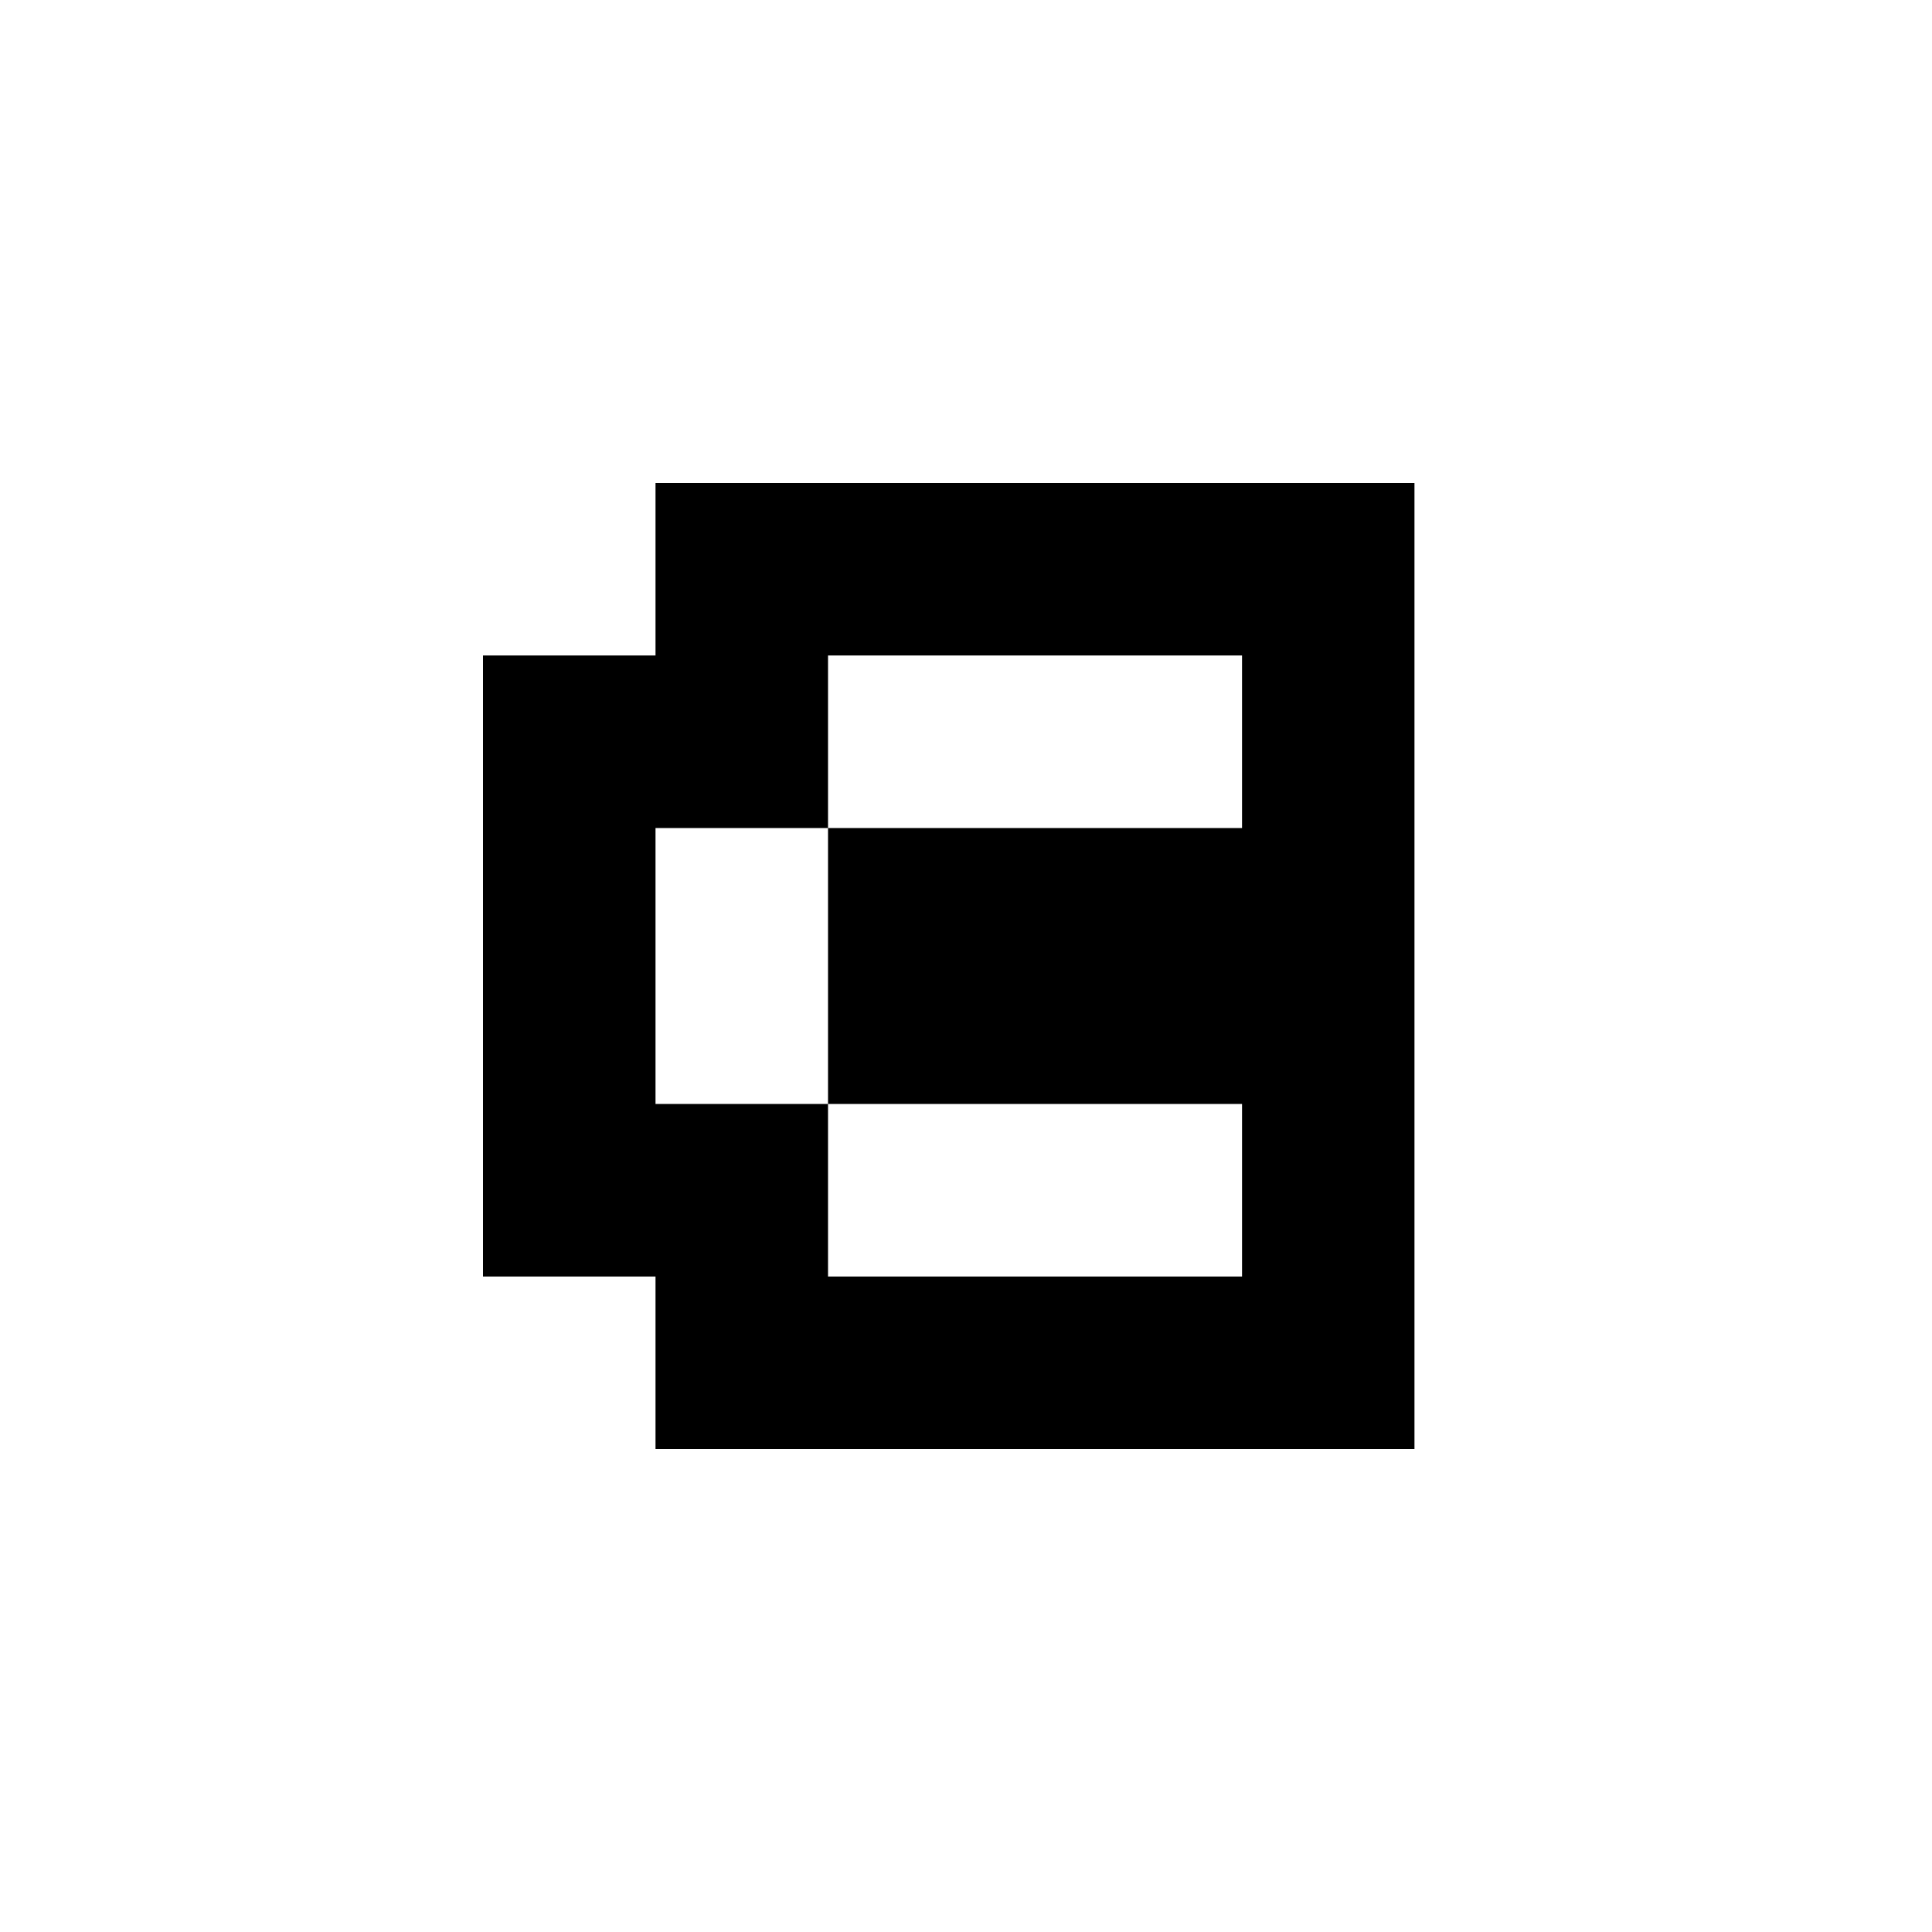
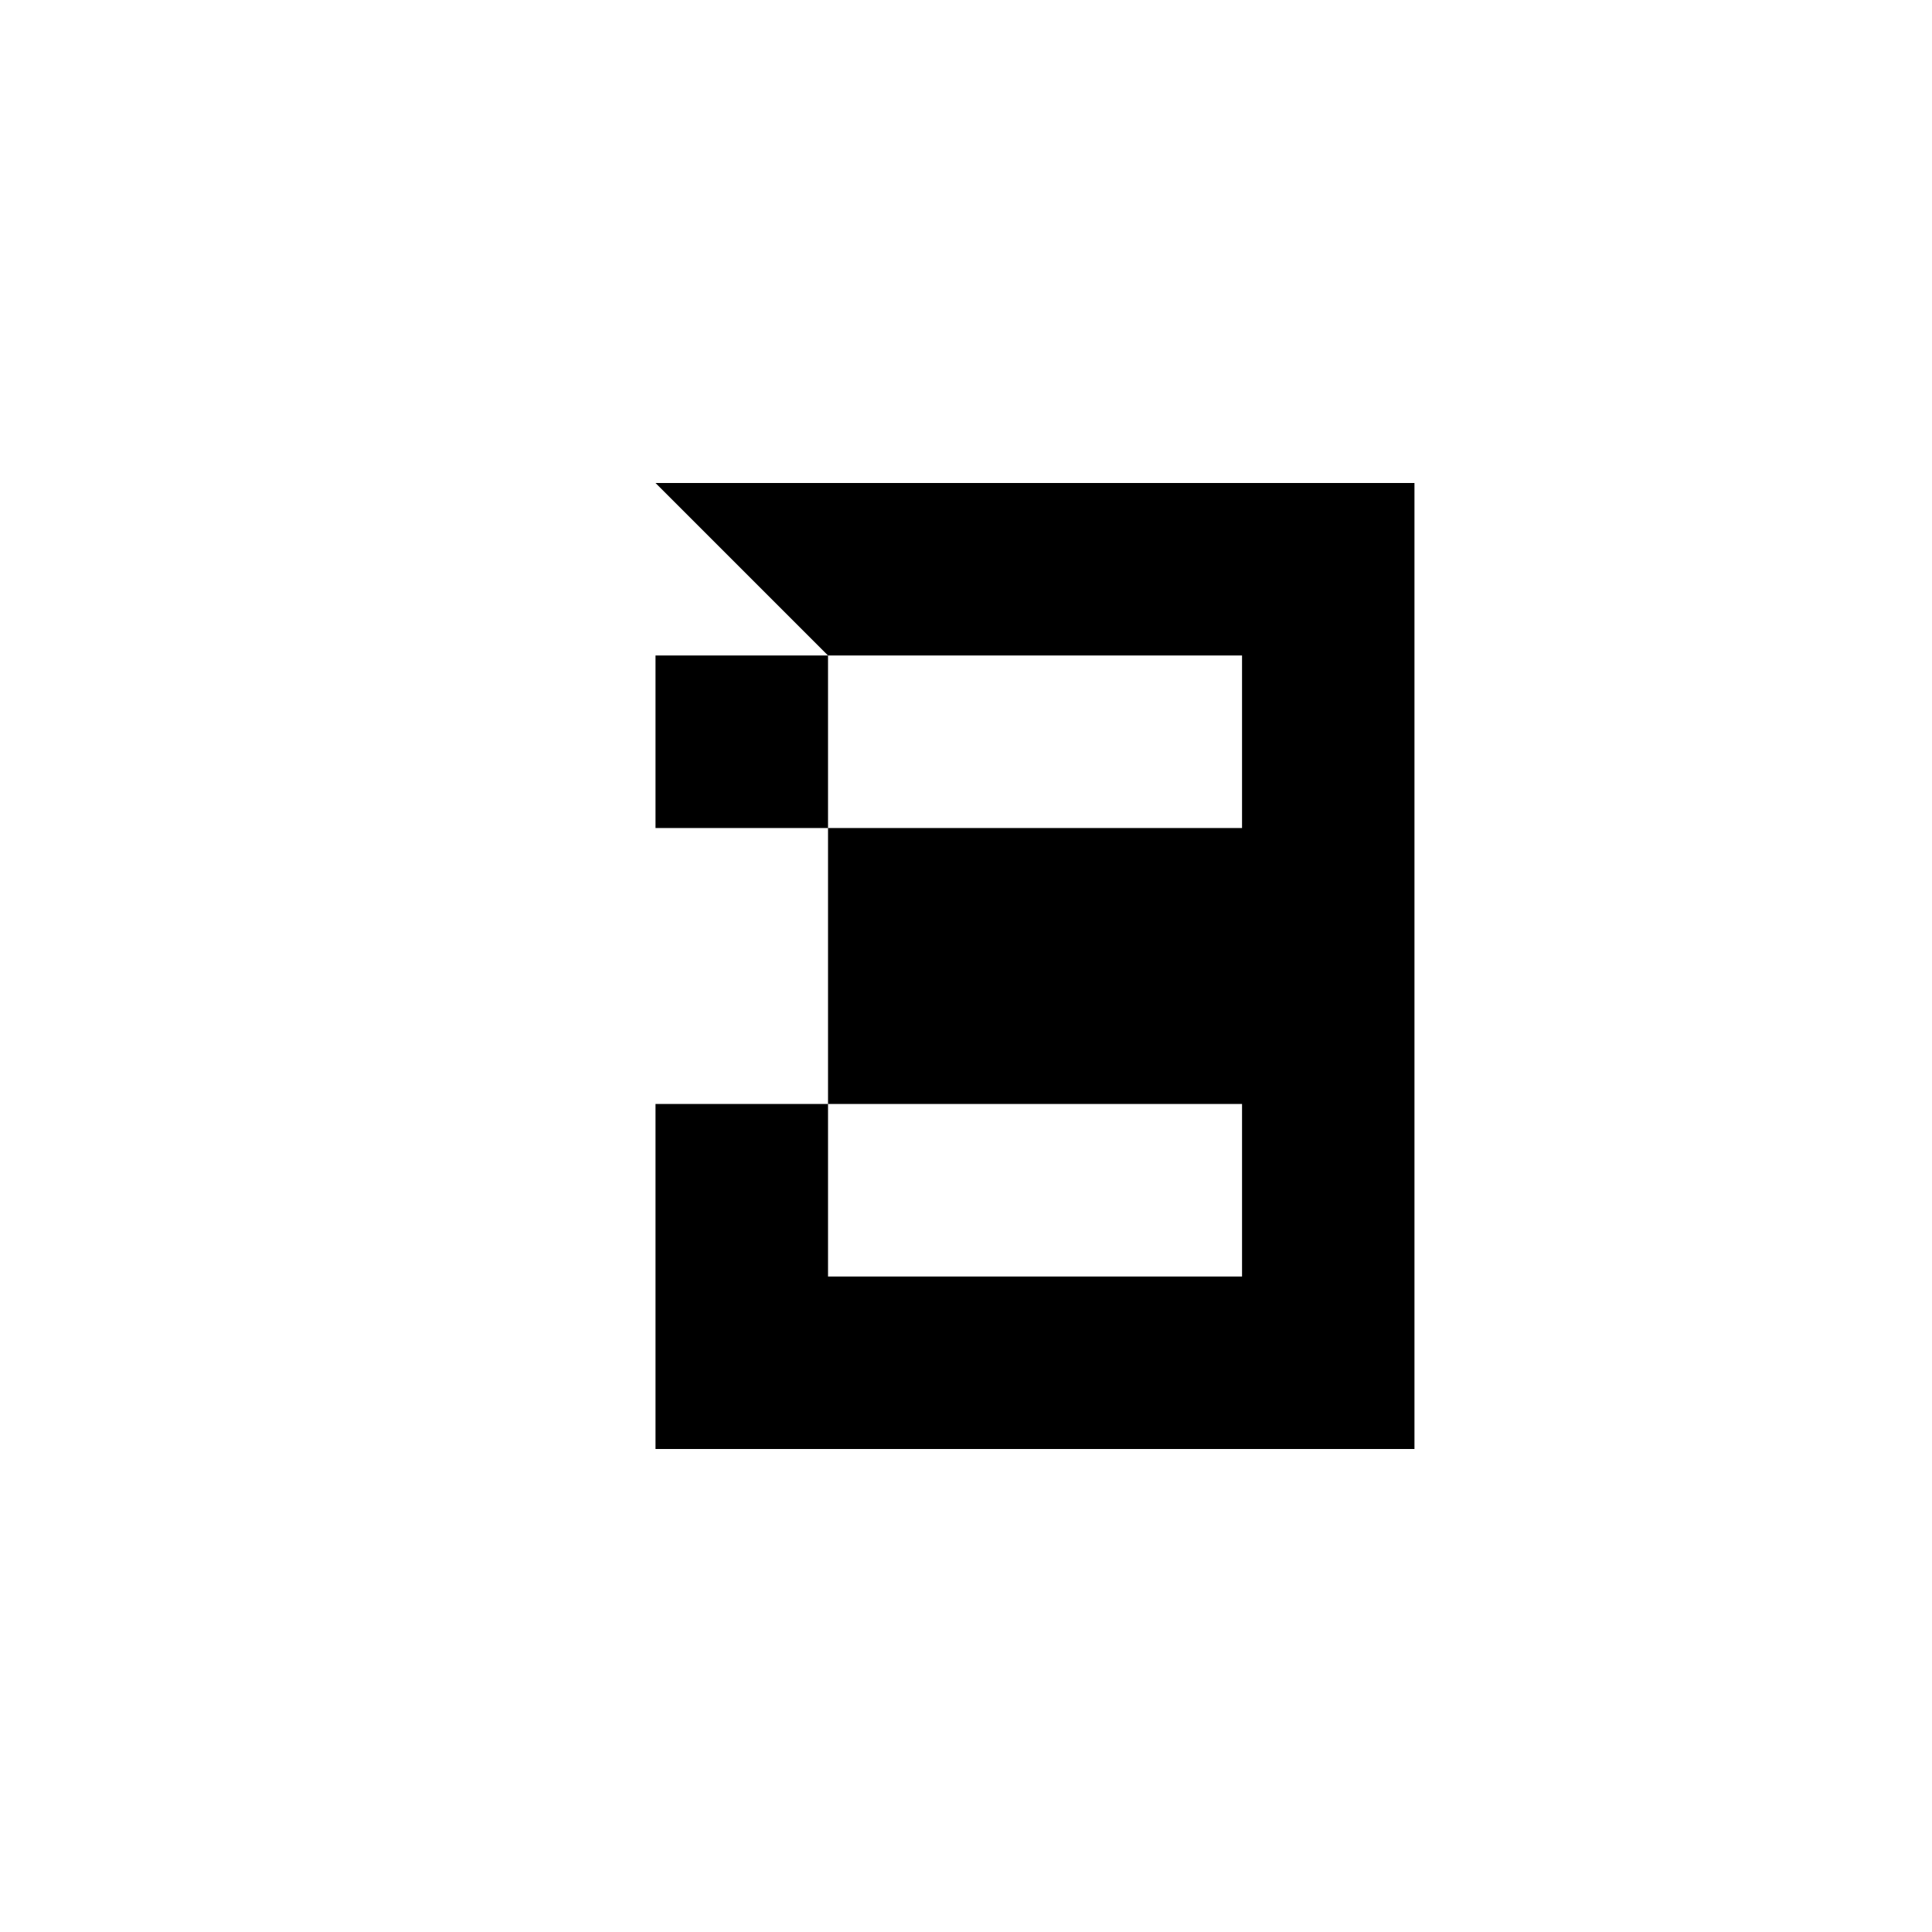
<svg xmlns="http://www.w3.org/2000/svg" width="800" height="800" viewBox="0 0 24 24">
-   <path fill="currentColor" d="M8.143 6h9.428v12H8.143v-2.143H6V8.143h2.143zm7.286 2.143h-5.143v2.143H8.143v3.428h2.143v2.143h5.143v-2.143h-5.143v-3.428h5.143z" />
+   <path fill="currentColor" d="M8.143 6h9.428v12H8.143v-2.143V8.143h2.143zm7.286 2.143h-5.143v2.143H8.143v3.428h2.143v2.143h5.143v-2.143h-5.143v-3.428h5.143z" />
</svg>